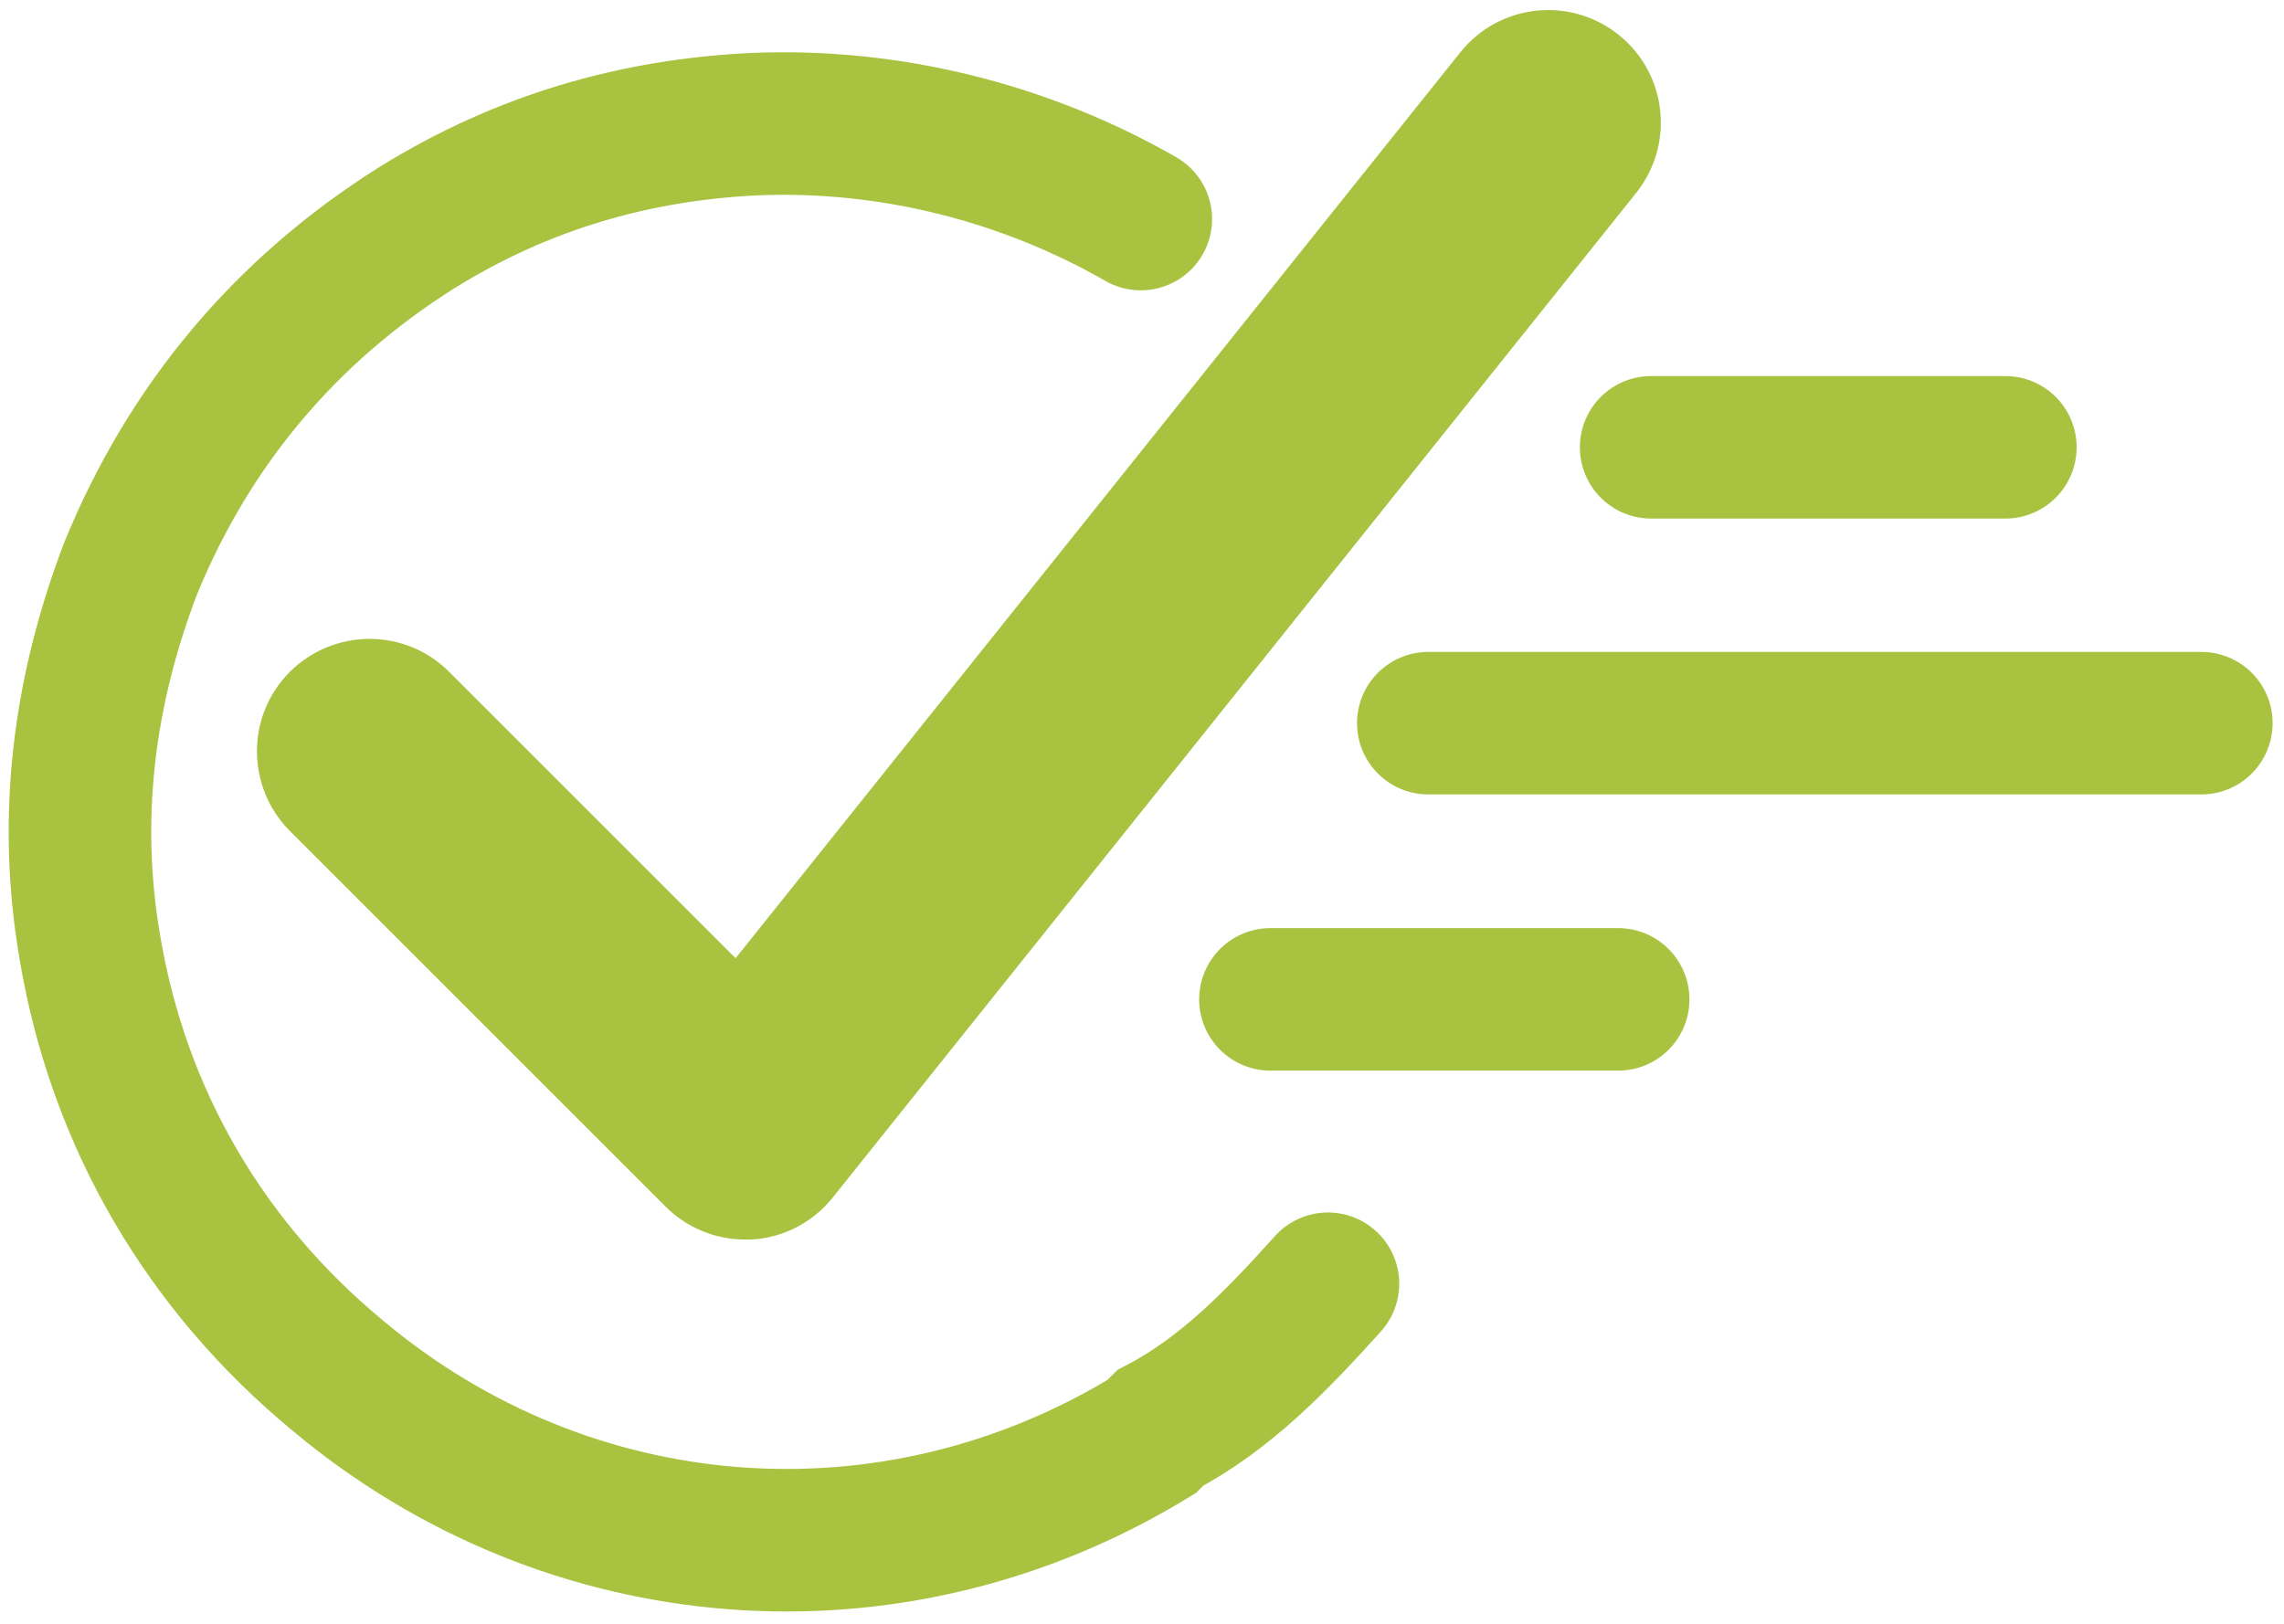
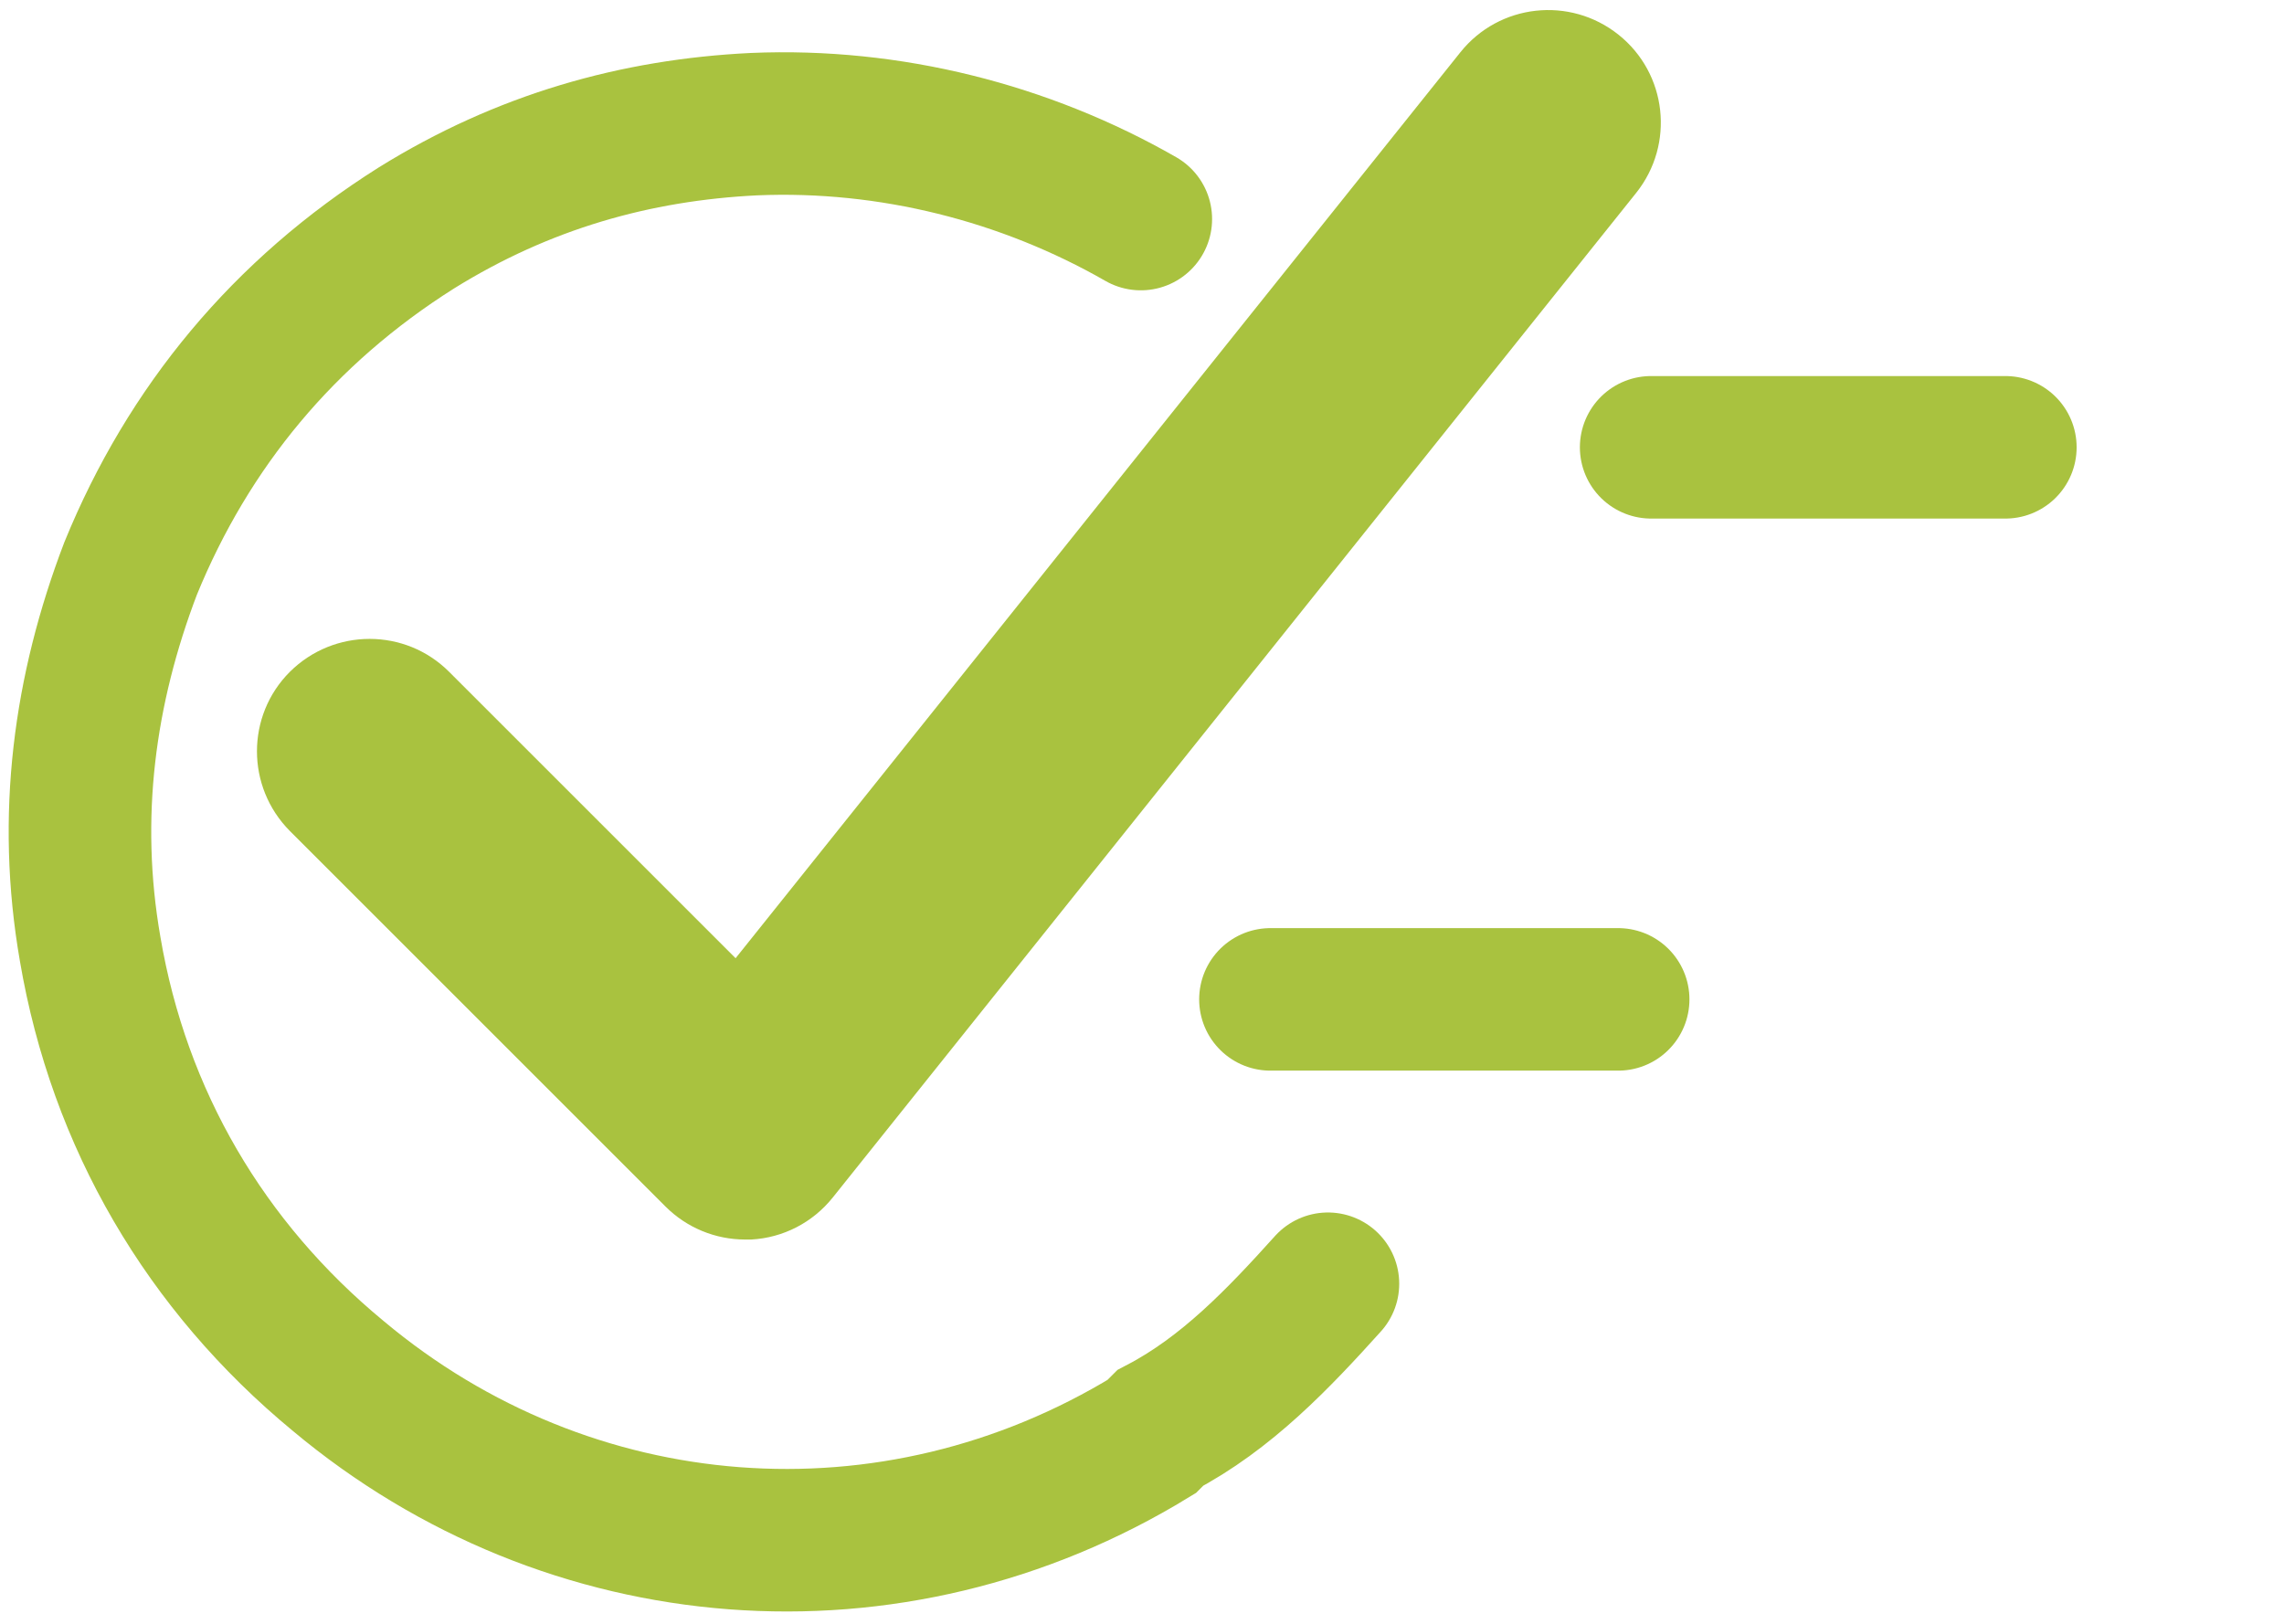
<svg xmlns="http://www.w3.org/2000/svg" id="Layer_2" version="1.1" viewBox="0 0 671.3 477.4">
  <defs>
    <style>
      .st0 {
        fill: #a9c23f;
      }

      .st1 {
        fill-rule: evenodd;
      }

      .st1, .st2 {
        fill: none;
        stroke: #a9c23f;
        stroke-linecap: round;
        stroke-miterlimit: 22.9;
        stroke-width: 41.9px;
      }
    </style>
  </defs>
  <path class="st1" d="M335.3,64.4c-34-19.5-73.8-29.6-113.7-27.9-34.8,1.7-67.8,11-99.2,30.5-39,24.6-67,58.5-84,100.1-13.6,35.6-18.7,72.9-11.9,111.9,8.5,50,33.9,93.3,72.9,125.5,67.8,56.8,162.8,64.5,239.1,17.8l2.5-2.5c19.5-10.2,34.8-26.3,49.3-42.4" />
  <path class="st0" d="M132,197.5c-12.9-12.9-33.8-12.9-46.8,0-12.9,12.9-12.9,33.8,0,46.8l110.4,110.4c6.2,6.2,14.6,9.7,23.4,9.7s1.2,0,1.8,0c9.4-.5,18.1-5,24-12.4L480.9,56.7c11.4-14.3,9.1-35.1-5.2-46.5-14.3-11.4-35.1-9.1-46.5,5.2l-213,266.3-84.3-84.3Z" />
  <line class="st2" x1="373.4" y1="293.8" x2="475.6" y2="293.8" />
-   <line class="st2" x1="419.8" y1="212.6" x2="647" y2="212.6" />
  <line class="st2" x1="485.3" y1="131.5" x2="589.4" y2="131.5" />
</svg>